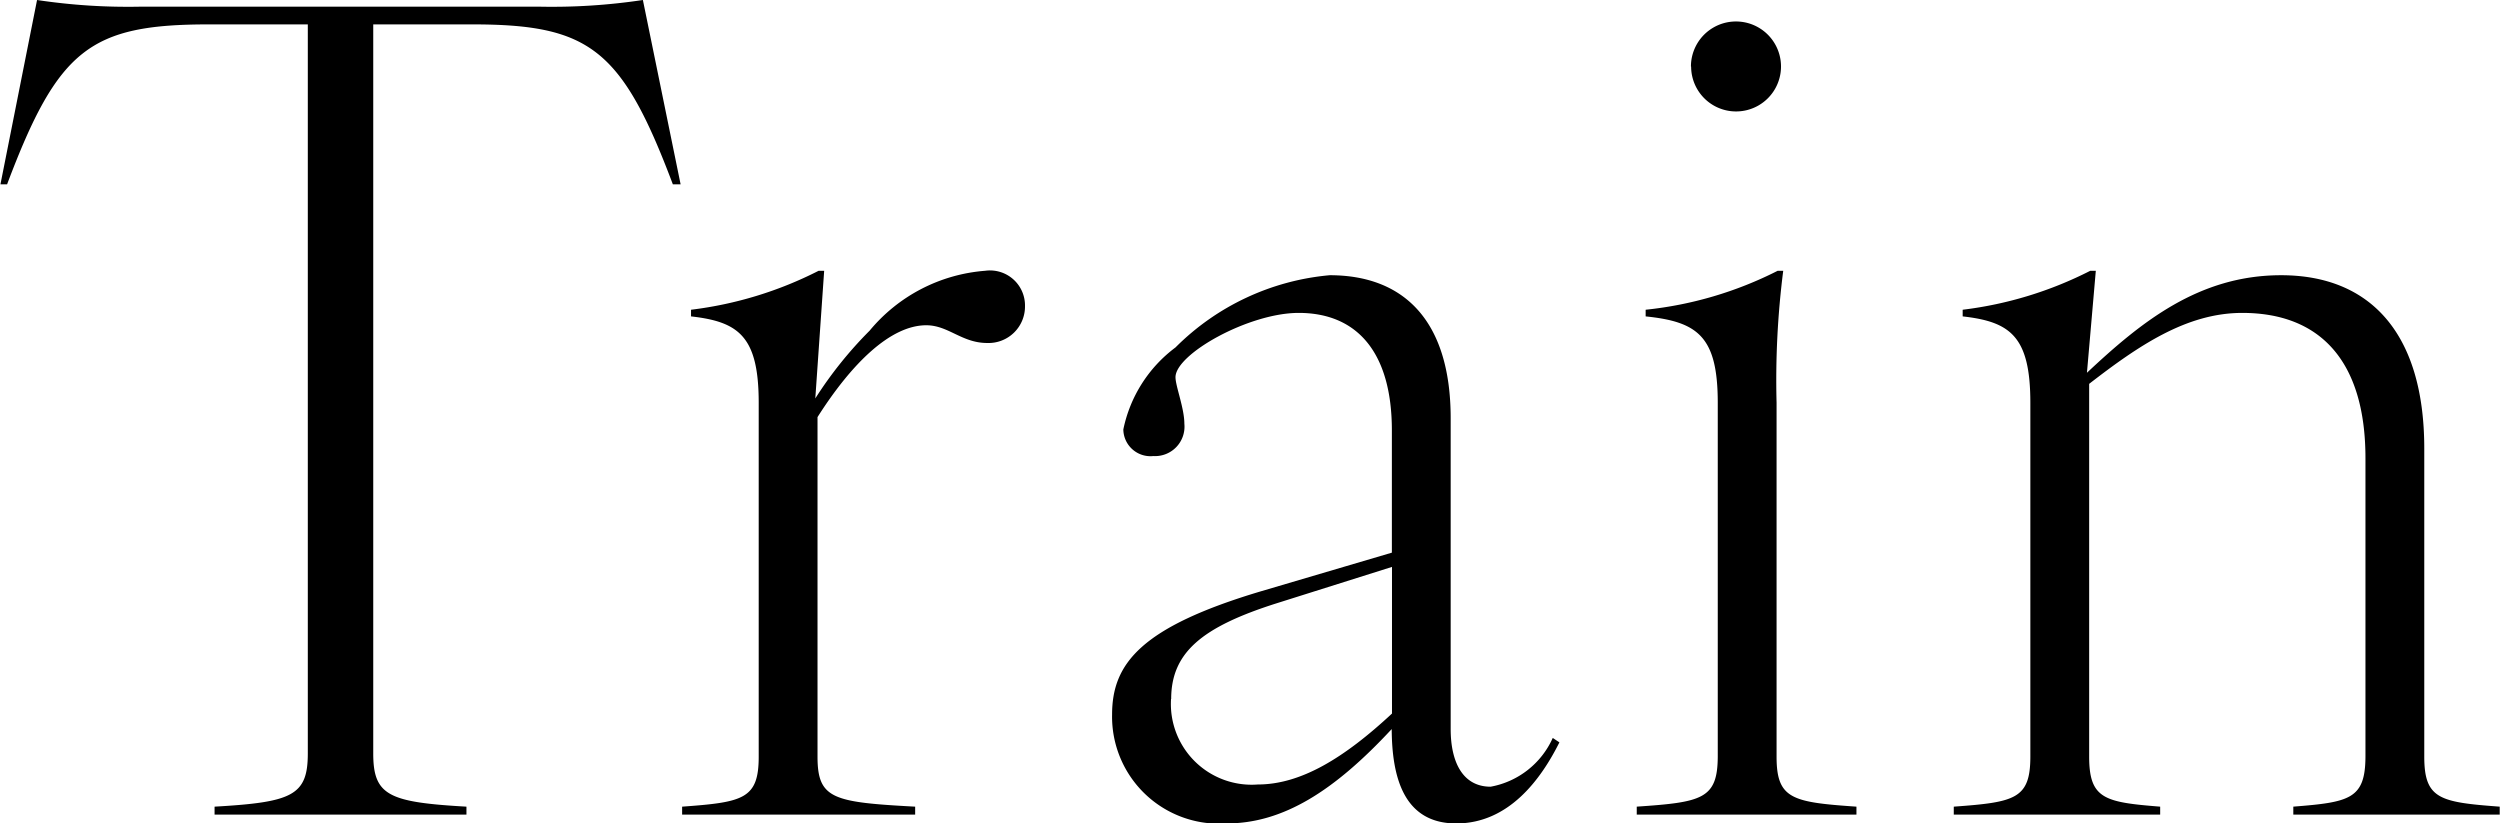
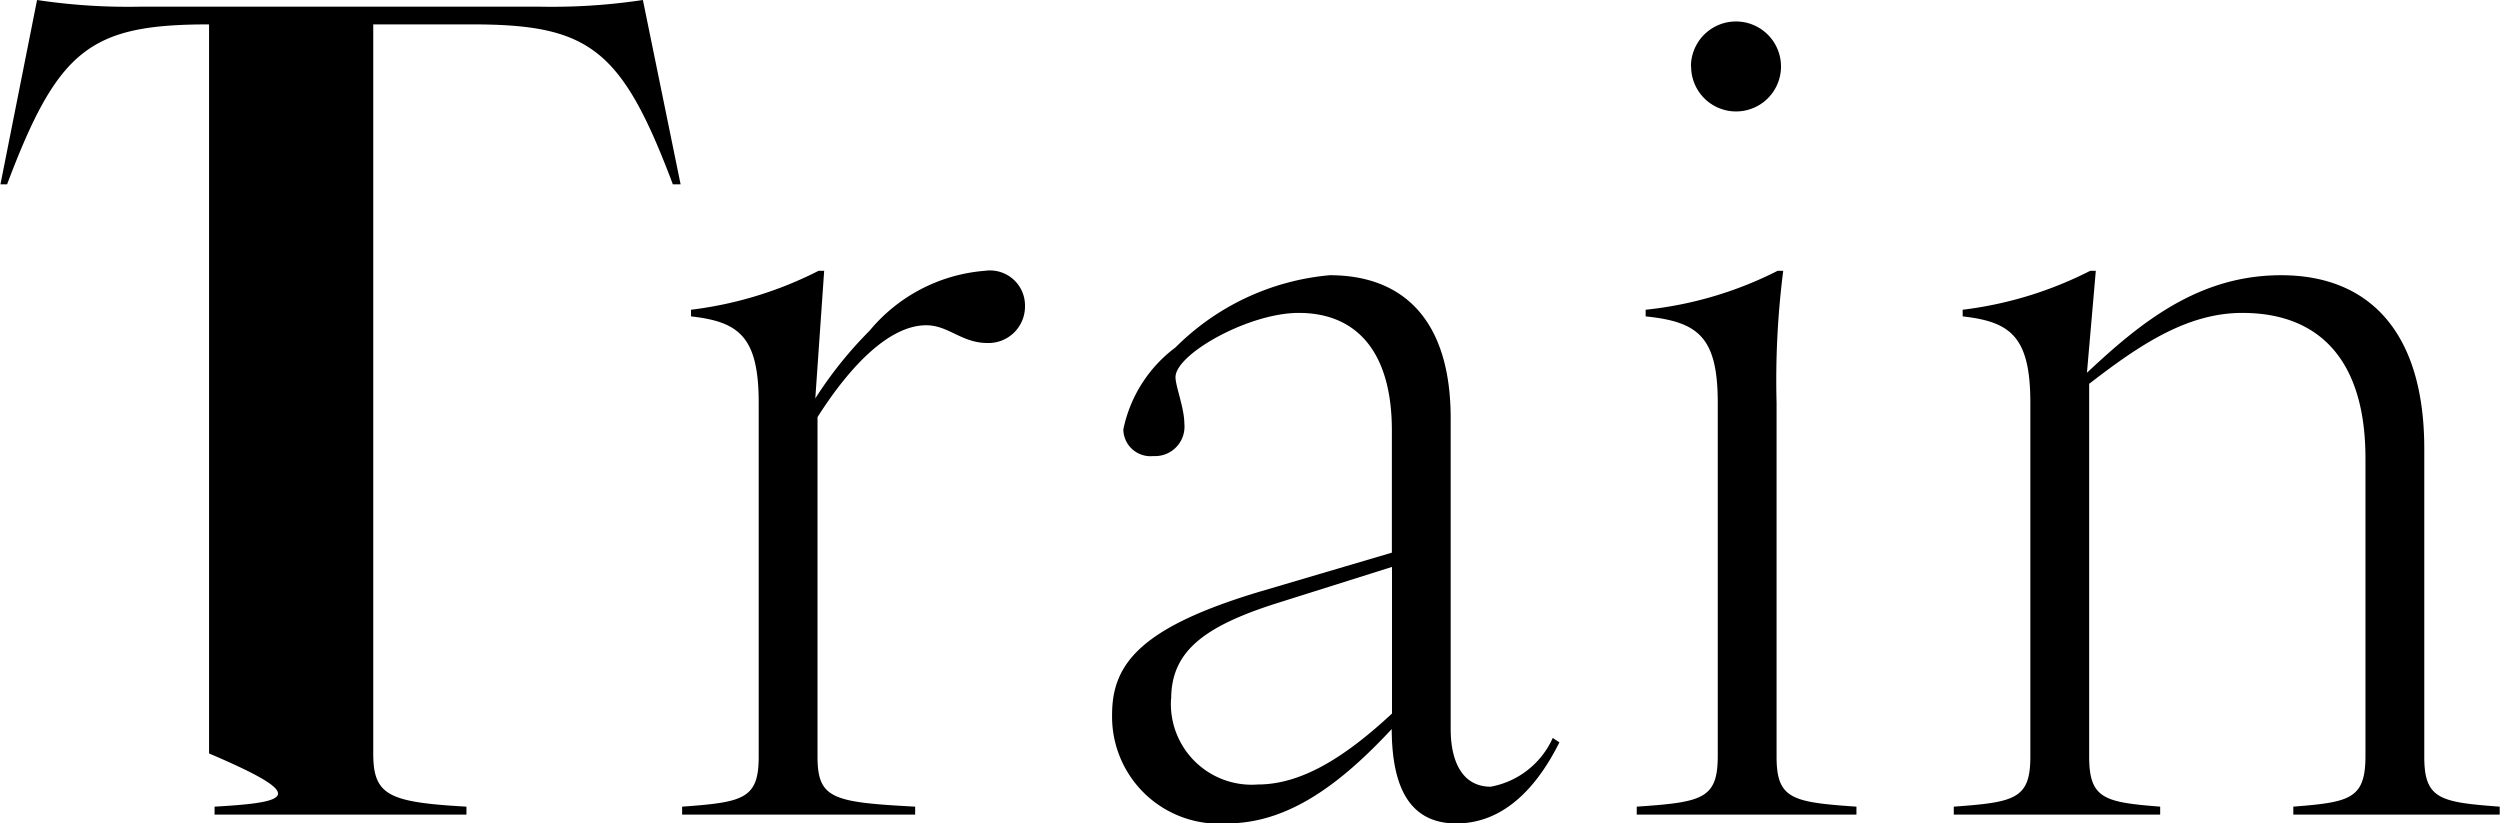
<svg xmlns="http://www.w3.org/2000/svg" id="train_title.svg" width="78.937" height="26" viewBox="0 0 78.937 26">
  <defs>
    <style>
      .cls-1 {
        fill-rule: evenodd;
      }
    </style>
  </defs>
-   <path id="Train_のコピー" data-name="Train のコピー" class="cls-1" d="M807.4,3065.47v0.25h7.953v-0.25c-2.453-.14-2.943-0.35-2.943-1.68v-23.02h3.118c3.714,0,4.73.77,6.342,5.05h0.245l-1.191-5.82a19.254,19.254,0,0,1-3.294.21H805.088a19.248,19.248,0,0,1-3.293-.21l-1.156,5.82h0.21c1.612-4.28,2.628-5.05,6.377-5.05h3.118v23.02C810.344,3065.12,809.853,3065.33,807.4,3065.47Zm14.763,0v0.25h7.358v-0.25c-2.593-.14-3.083-0.24-3.083-1.58v-10.72c1.086-1.71,2.312-2.9,3.433-2.9,0.7,0,1.121.56,1.927,0.56a1.152,1.152,0,0,0,1.191-1.16,1.106,1.106,0,0,0-1.261-1.12,5.261,5.261,0,0,0-3.644,1.89,12.634,12.634,0,0,0-1.716,2.14l0.28-4.03h-0.175a12.063,12.063,0,0,1-4.029,1.23v0.21c1.506,0.17,2.137.63,2.137,2.73v11.17C824.582,3065.23,824.091,3065.33,822.164,3065.47Zm24.442,0.53c1.647,0,2.663-1.37,3.258-2.56l-0.21-.14a2.672,2.672,0,0,1-1.962,1.54c-0.876,0-1.261-.77-1.261-1.82v-9.81c0-3.12-1.507-4.52-3.819-4.52a7.873,7.873,0,0,0-4.87,2.28,4.312,4.312,0,0,0-1.647,2.59,0.857,0.857,0,0,0,.946.84,0.93,0.93,0,0,0,.981-1.02c0-.49-0.28-1.19-0.28-1.47,0-.73,2.312-2.03,3.889-2.03,1.857,0,2.943,1.26,2.943,3.71v3.86l-4.134,1.22c-3.784,1.13-4.7,2.28-4.7,3.89a3.379,3.379,0,0,0,3.609,3.44c1.786,0,3.4-1.02,5.22-2.98C844.574,3064.56,844.959,3066,846.606,3066Zm-9-3.93c0-1.47.981-2.27,3.293-3.01l3.679-1.16v4.63c-1.507,1.4-2.873,2.24-4.239,2.24A2.55,2.55,0,0,1,837.6,3062.07Zm14.7,3.4v0.25h6.937v-0.25c-2.032-.14-2.522-0.24-2.522-1.58v-11.17a27.286,27.286,0,0,1,.21-4.17h-0.175a11.912,11.912,0,0,1-4.169,1.23v0.21c1.646,0.17,2.277.63,2.277,2.73v11.17C854.857,3065.23,854.366,3065.33,852.3,3065.47Zm1.717-23.37a1.419,1.419,0,0,0,2.838,0A1.419,1.419,0,0,0,854.016,3042.1Zm19.014,23.37v0.25h6.517v-0.25c-1.892-.14-2.382-0.24-2.382-1.58v-9.73c0-3.65-1.717-5.47-4.52-5.47-2.593,0-4.415,1.47-6.131,3.08l0.28-3.22h-0.175a12.063,12.063,0,0,1-4.029,1.23v0.21c1.506,0.17,2.137.63,2.137,2.73v11.17c0,1.34-.491,1.44-2.418,1.58v0.25h6.517v-0.25c-1.752-.14-2.242-0.24-2.242-1.58v-11.77c1.576-1.22,3.083-2.24,4.835-2.24,2.417,0,3.889,1.47,3.889,4.59v9.42C875.308,3065.23,874.817,3065.33,873.03,3065.47Z" transform="translate(-800.625 -3040)" />
+   <path id="Train_のコピー" data-name="Train のコピー" class="cls-1" d="M807.4,3065.47v0.25h7.953v-0.25c-2.453-.14-2.943-0.35-2.943-1.68v-23.02h3.118c3.714,0,4.73.77,6.342,5.05h0.245l-1.191-5.82a19.254,19.254,0,0,1-3.294.21H805.088a19.248,19.248,0,0,1-3.293-.21l-1.156,5.82h0.21c1.612-4.28,2.628-5.05,6.377-5.05v23.02C810.344,3065.12,809.853,3065.33,807.4,3065.47Zm14.763,0v0.25h7.358v-0.25c-2.593-.14-3.083-0.24-3.083-1.58v-10.72c1.086-1.71,2.312-2.9,3.433-2.9,0.7,0,1.121.56,1.927,0.56a1.152,1.152,0,0,0,1.191-1.16,1.106,1.106,0,0,0-1.261-1.12,5.261,5.261,0,0,0-3.644,1.89,12.634,12.634,0,0,0-1.716,2.14l0.28-4.03h-0.175a12.063,12.063,0,0,1-4.029,1.23v0.21c1.506,0.17,2.137.63,2.137,2.73v11.17C824.582,3065.23,824.091,3065.33,822.164,3065.47Zm24.442,0.53c1.647,0,2.663-1.37,3.258-2.56l-0.21-.14a2.672,2.672,0,0,1-1.962,1.54c-0.876,0-1.261-.77-1.261-1.82v-9.81c0-3.12-1.507-4.52-3.819-4.52a7.873,7.873,0,0,0-4.87,2.28,4.312,4.312,0,0,0-1.647,2.59,0.857,0.857,0,0,0,.946.84,0.93,0.93,0,0,0,.981-1.02c0-.49-0.28-1.19-0.28-1.47,0-.73,2.312-2.03,3.889-2.03,1.857,0,2.943,1.26,2.943,3.71v3.86l-4.134,1.22c-3.784,1.13-4.7,2.28-4.7,3.89a3.379,3.379,0,0,0,3.609,3.44c1.786,0,3.4-1.02,5.22-2.98C844.574,3064.56,844.959,3066,846.606,3066Zm-9-3.93c0-1.47.981-2.27,3.293-3.01l3.679-1.16v4.63c-1.507,1.4-2.873,2.24-4.239,2.24A2.55,2.55,0,0,1,837.6,3062.07Zm14.7,3.4v0.25h6.937v-0.25c-2.032-.14-2.522-0.24-2.522-1.58v-11.17a27.286,27.286,0,0,1,.21-4.17h-0.175a11.912,11.912,0,0,1-4.169,1.23v0.21c1.646,0.17,2.277.63,2.277,2.73v11.17C854.857,3065.23,854.366,3065.33,852.3,3065.47Zm1.717-23.37a1.419,1.419,0,0,0,2.838,0A1.419,1.419,0,0,0,854.016,3042.1Zm19.014,23.37v0.25h6.517v-0.25c-1.892-.14-2.382-0.24-2.382-1.58v-9.73c0-3.65-1.717-5.47-4.52-5.47-2.593,0-4.415,1.47-6.131,3.08l0.28-3.22h-0.175a12.063,12.063,0,0,1-4.029,1.23v0.21c1.506,0.17,2.137.63,2.137,2.73v11.17c0,1.34-.491,1.44-2.418,1.58v0.25h6.517v-0.25c-1.752-.14-2.242-0.24-2.242-1.58v-11.77c1.576-1.22,3.083-2.24,4.835-2.24,2.417,0,3.889,1.47,3.889,4.59v9.42C875.308,3065.23,874.817,3065.33,873.03,3065.47Z" transform="translate(-800.625 -3040)" />
</svg>